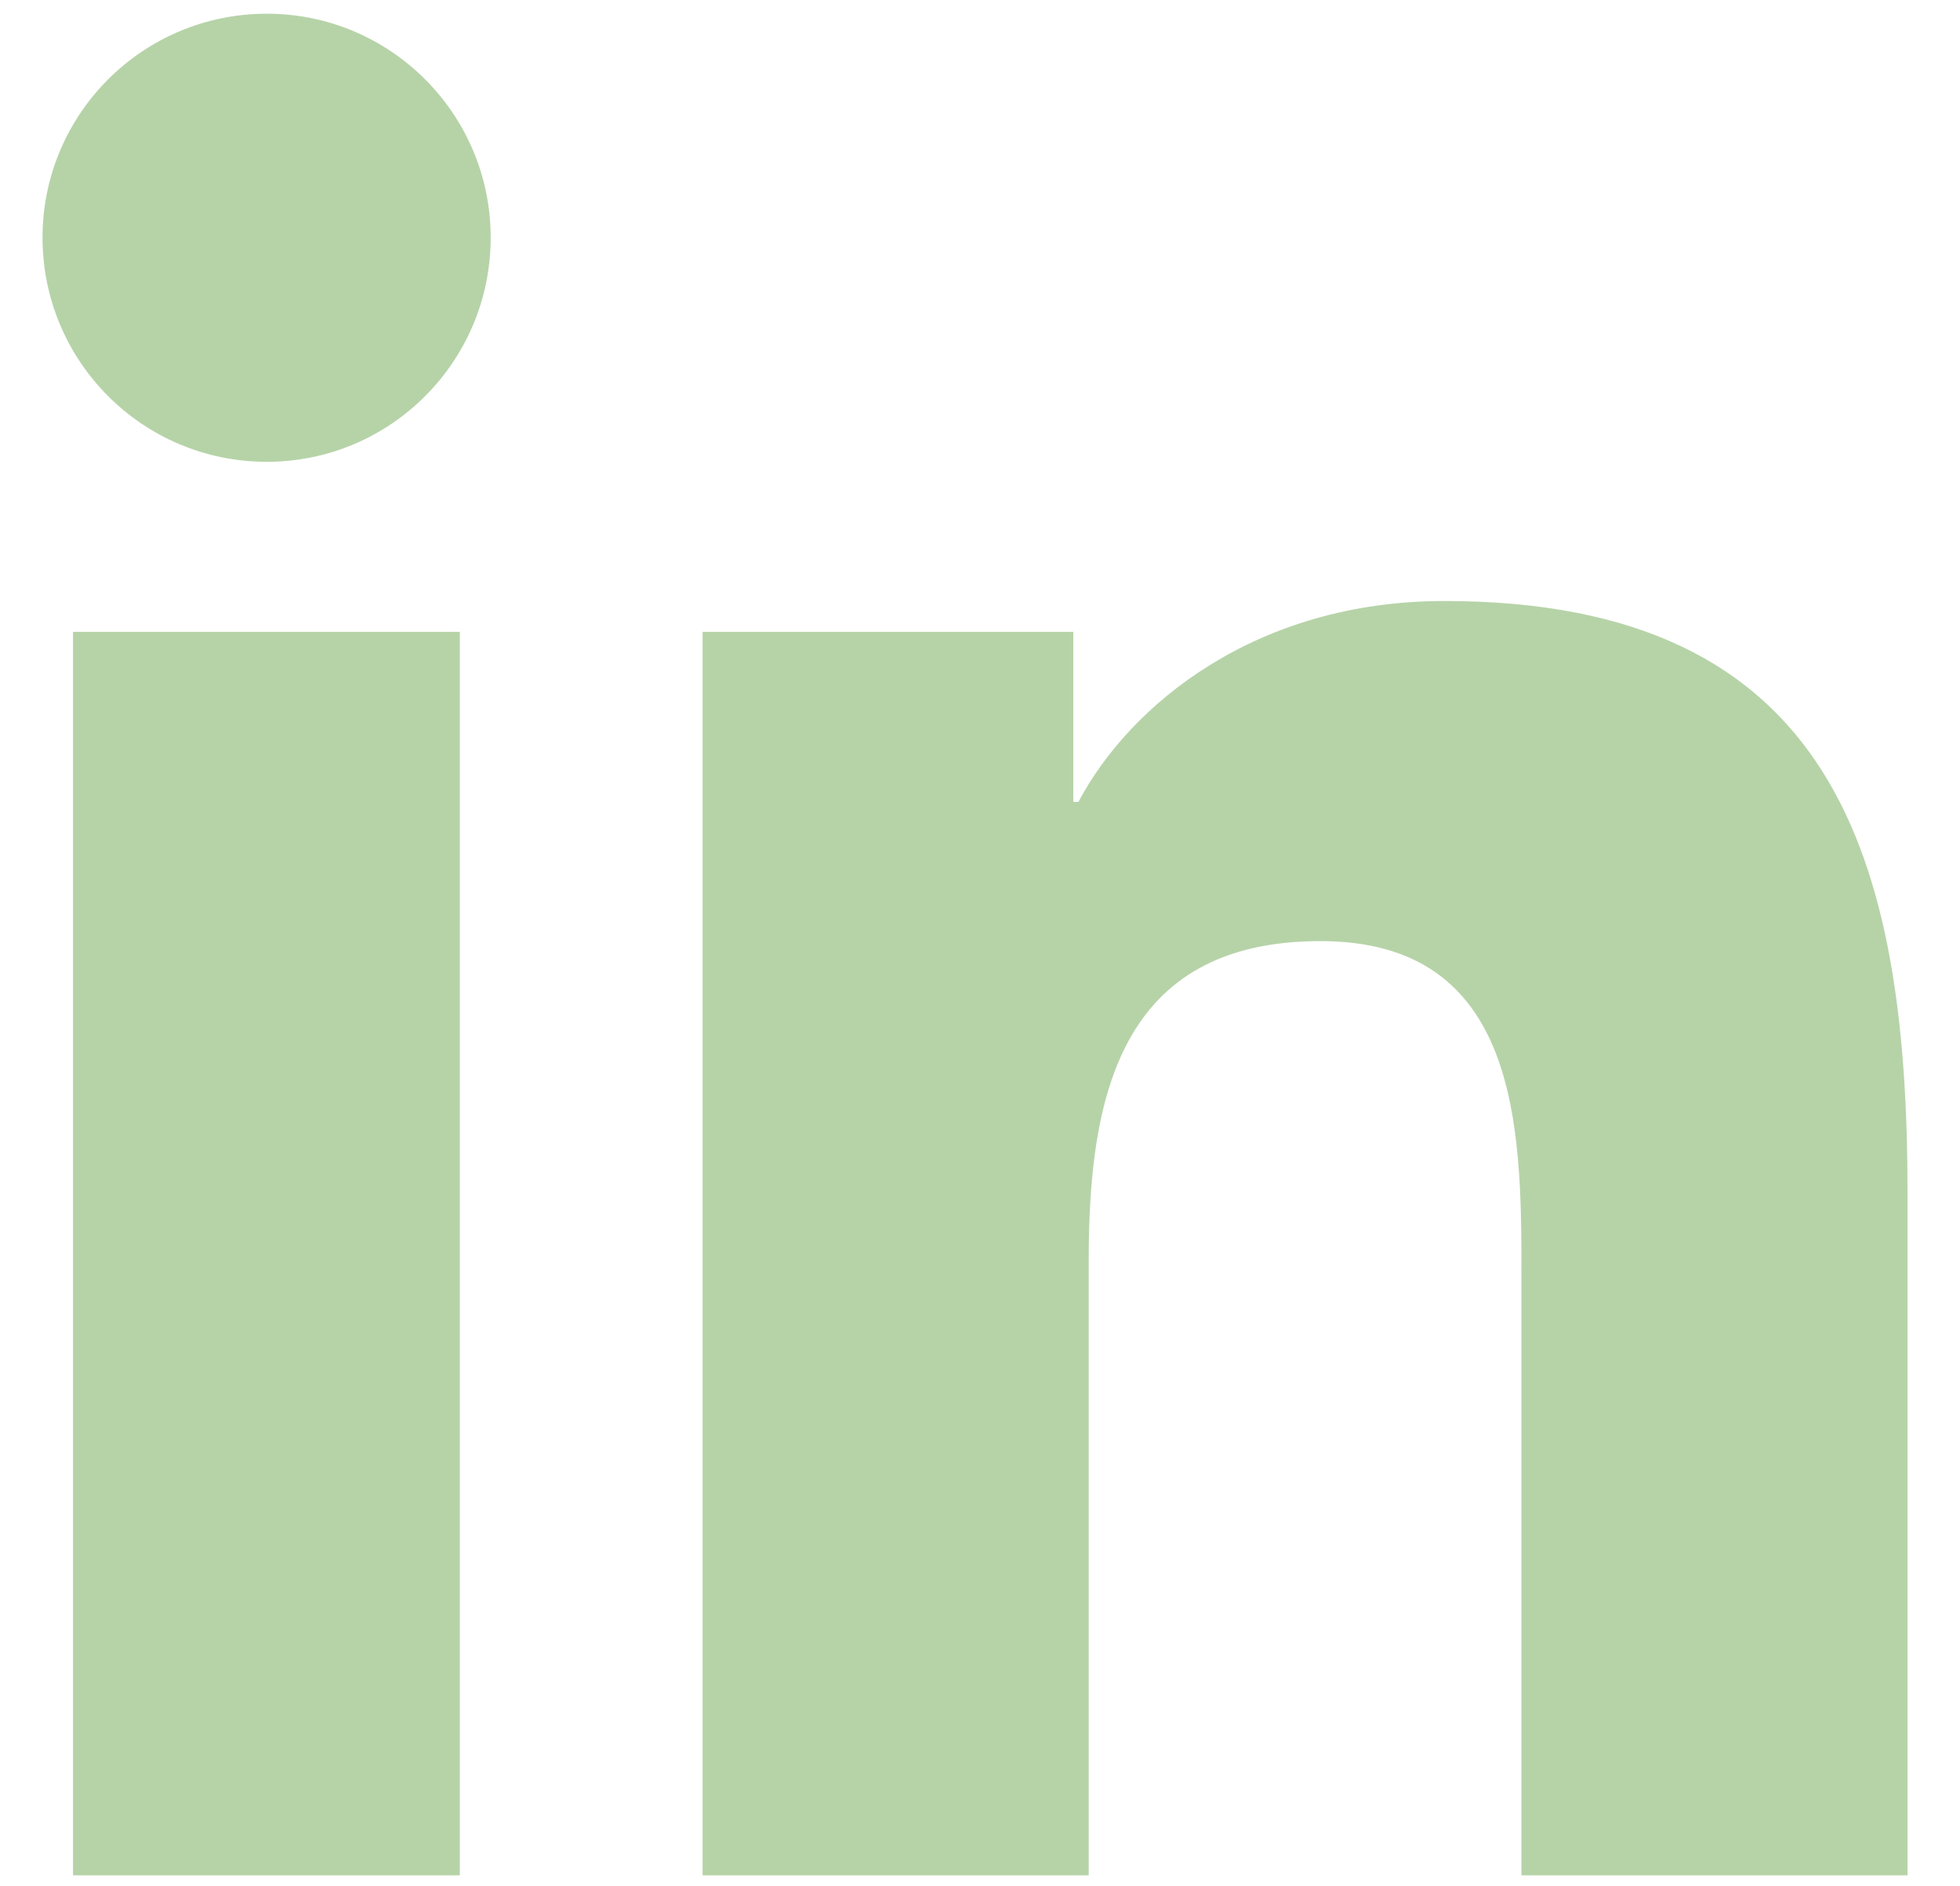
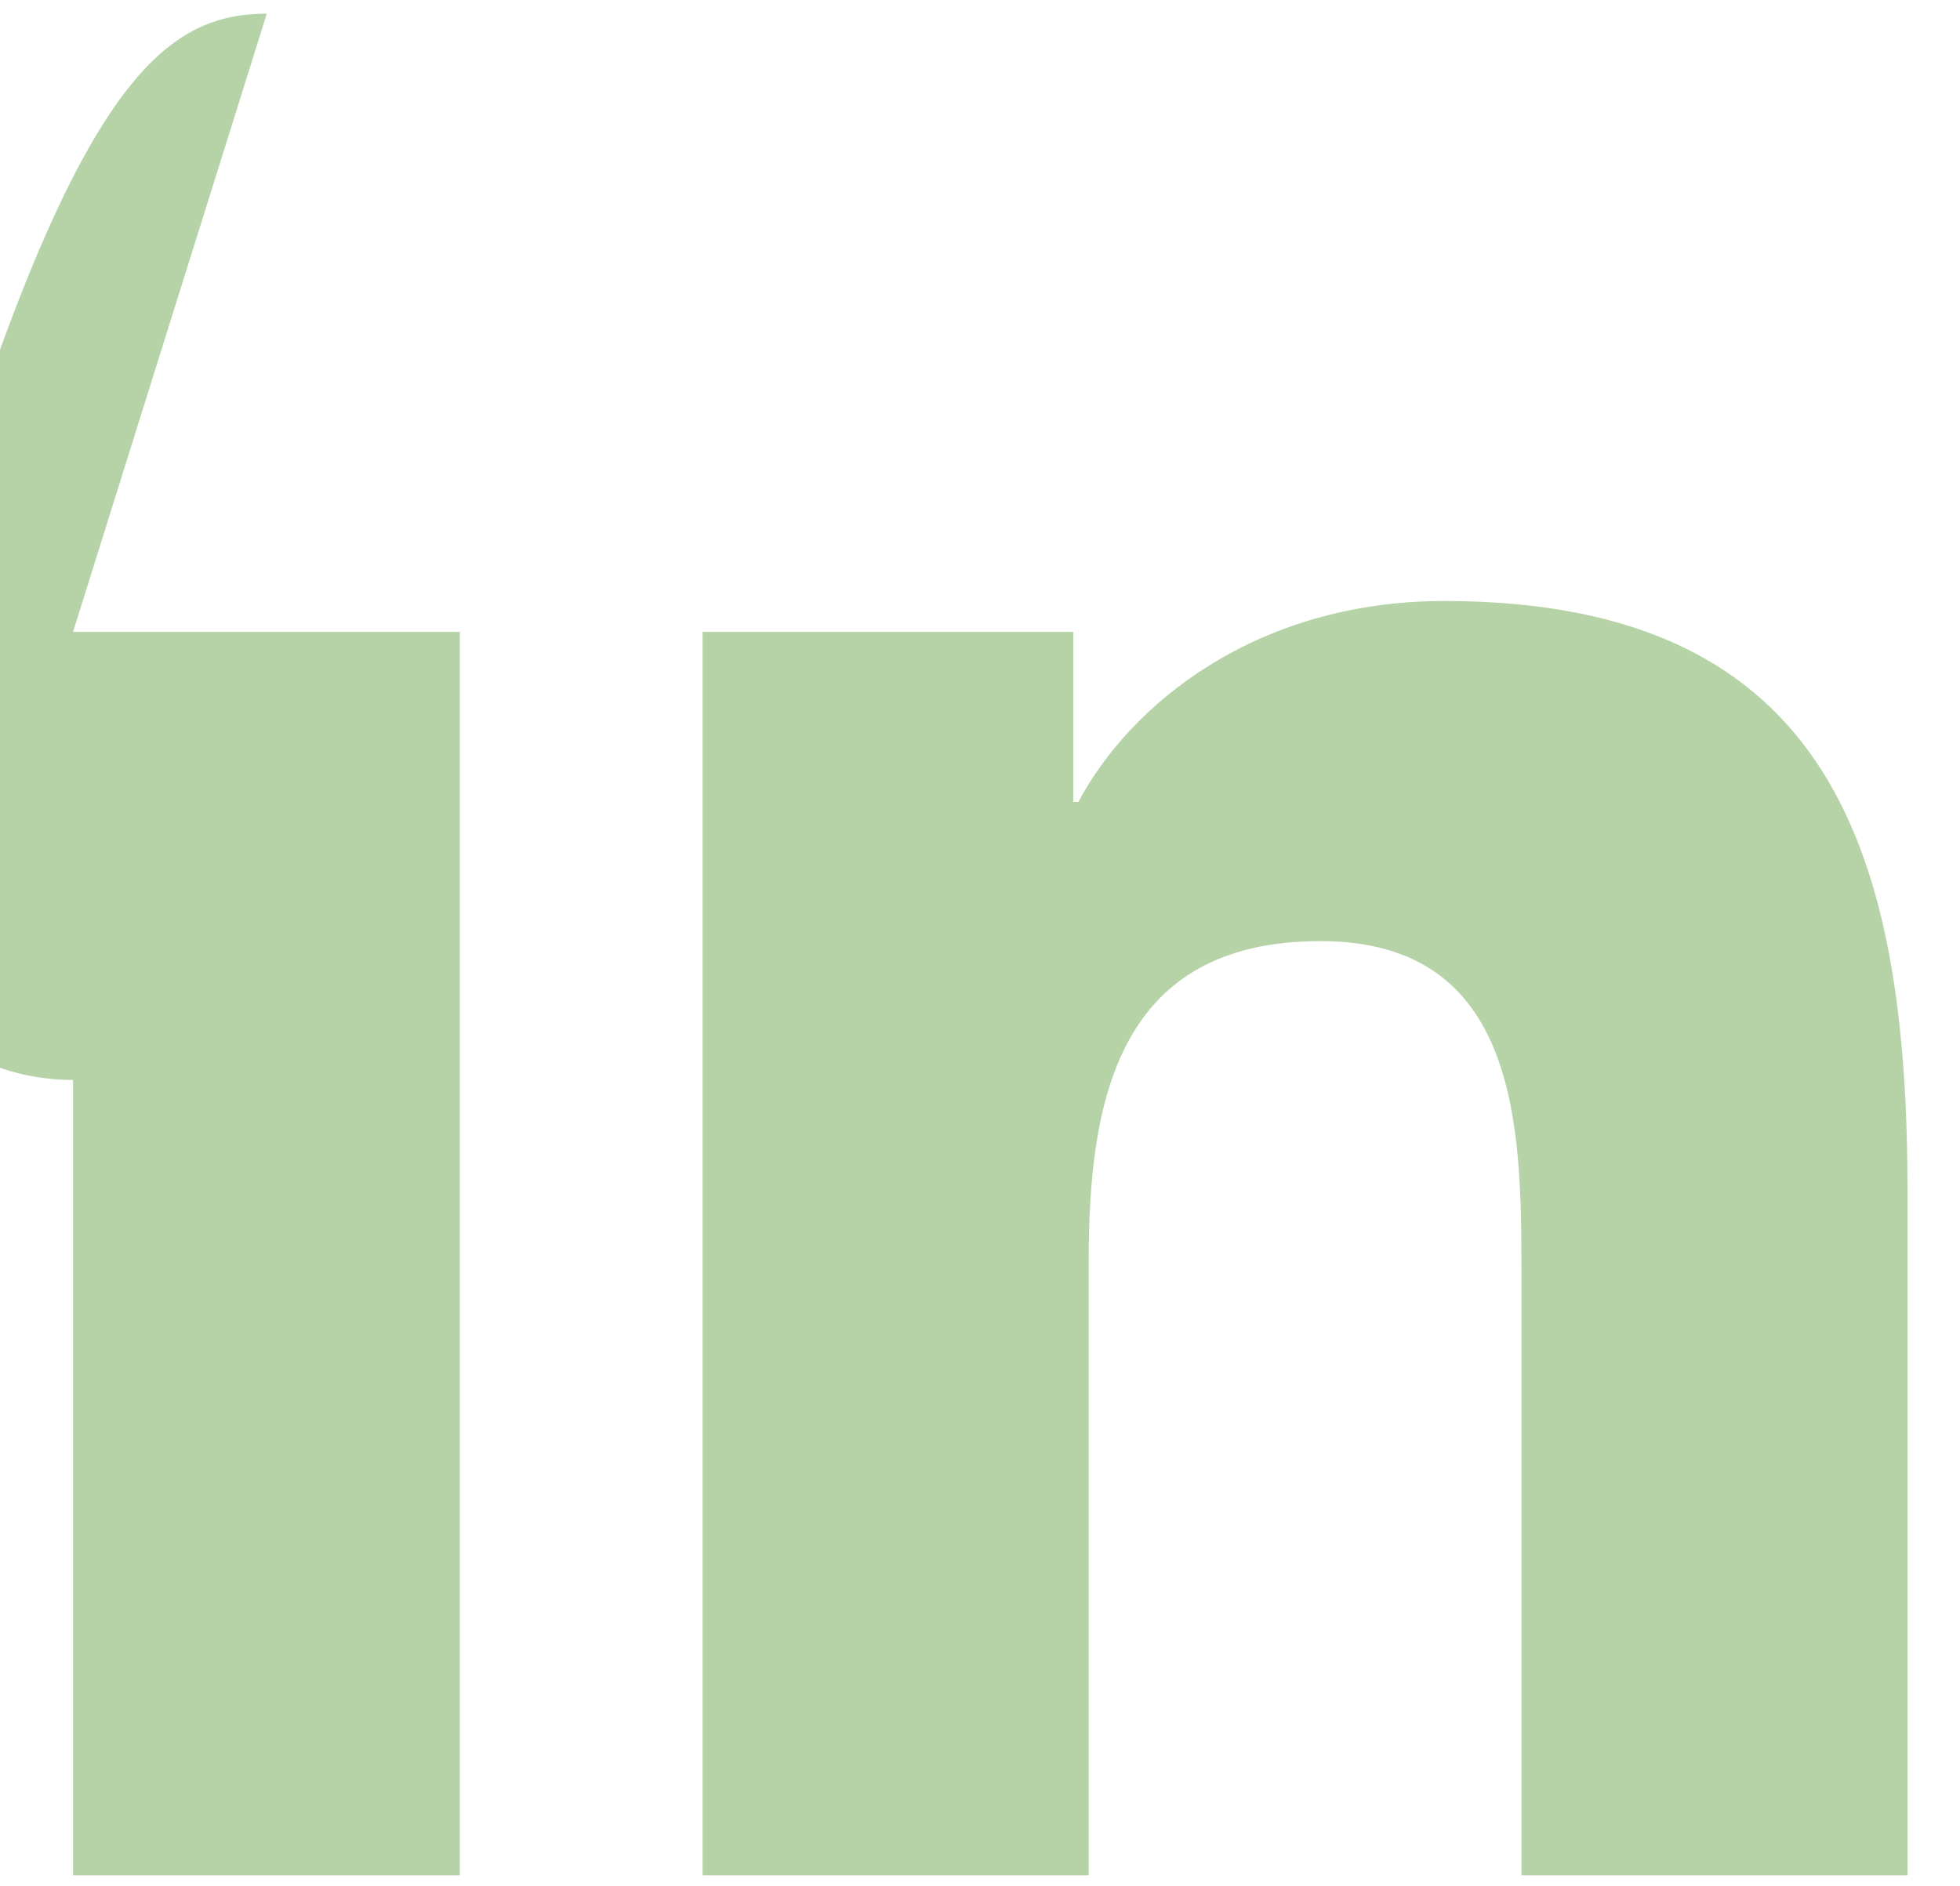
<svg xmlns="http://www.w3.org/2000/svg" id="Capa_1" x="0px" y="0px" viewBox="-13 0 571.6 550" style="enable-background:new -13 0 571.6 550;" xml:space="preserve">
  <style type="text/css">	.st0{fill:#B6D3A8;}</style>
-   <path class="st0" d="M8.3,184.3h112.8V547H8.3V184.3z M64.8,4c36.1,0,65.3,29.3,65.3,65.3c0,36.1-29.2,65.4-65.3,65.4 c-36.2,0-65.4-29.3-65.4-65.4C-0.6,33.3,28.6,4,64.8,4 M191.9,547h112.6V367.6c0-47.3,8.9-93.1,67.6-93.1 c57.8,0,58.6,54.1,58.6,96.2V547h112.6V348.1c0-97.7-21.1-172.8-135.1-172.8c-54.8,0-91.6,30.1-106.7,58.6H300v-49.6H191.9V547z" />
+   <path class="st0" d="M8.3,184.3h112.8V547H8.3V184.3z c36.1,0,65.3,29.3,65.3,65.3c0,36.1-29.2,65.4-65.3,65.4 c-36.2,0-65.4-29.3-65.4-65.4C-0.6,33.3,28.6,4,64.8,4 M191.9,547h112.6V367.6c0-47.3,8.9-93.1,67.6-93.1 c57.8,0,58.6,54.1,58.6,96.2V547h112.6V348.1c0-97.7-21.1-172.8-135.1-172.8c-54.8,0-91.6,30.1-106.7,58.6H300v-49.6H191.9V547z" />
</svg>